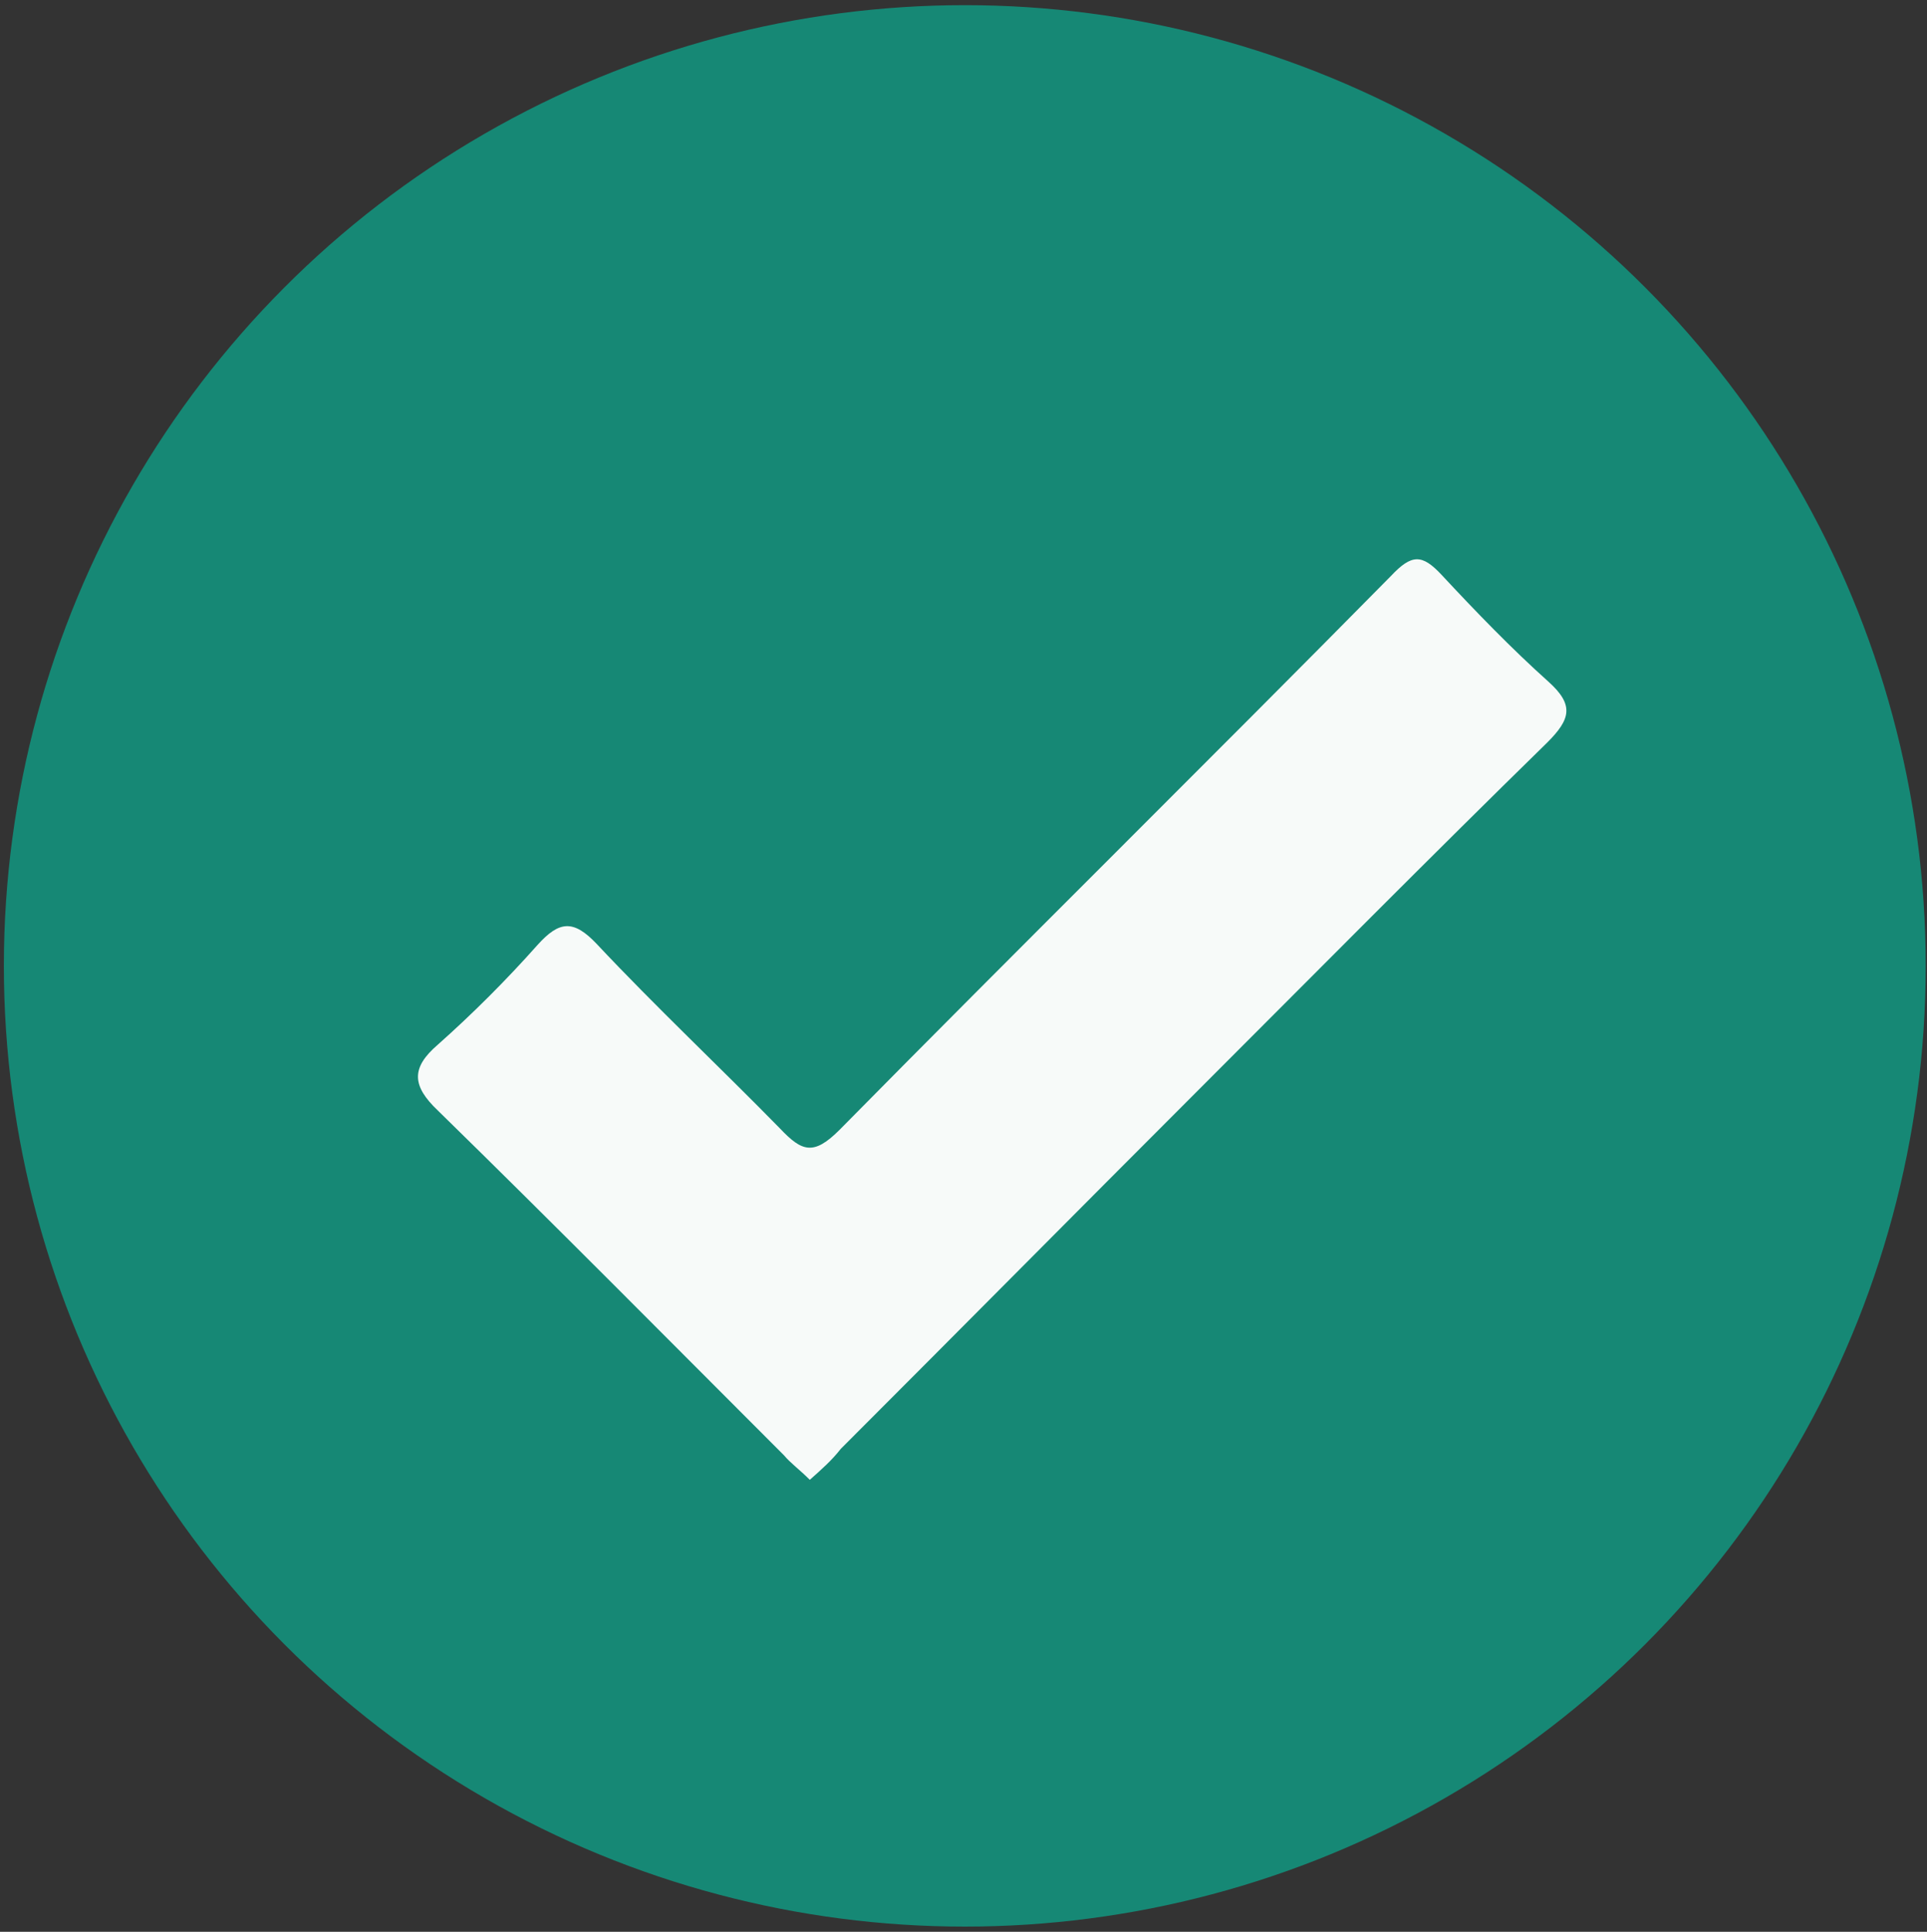
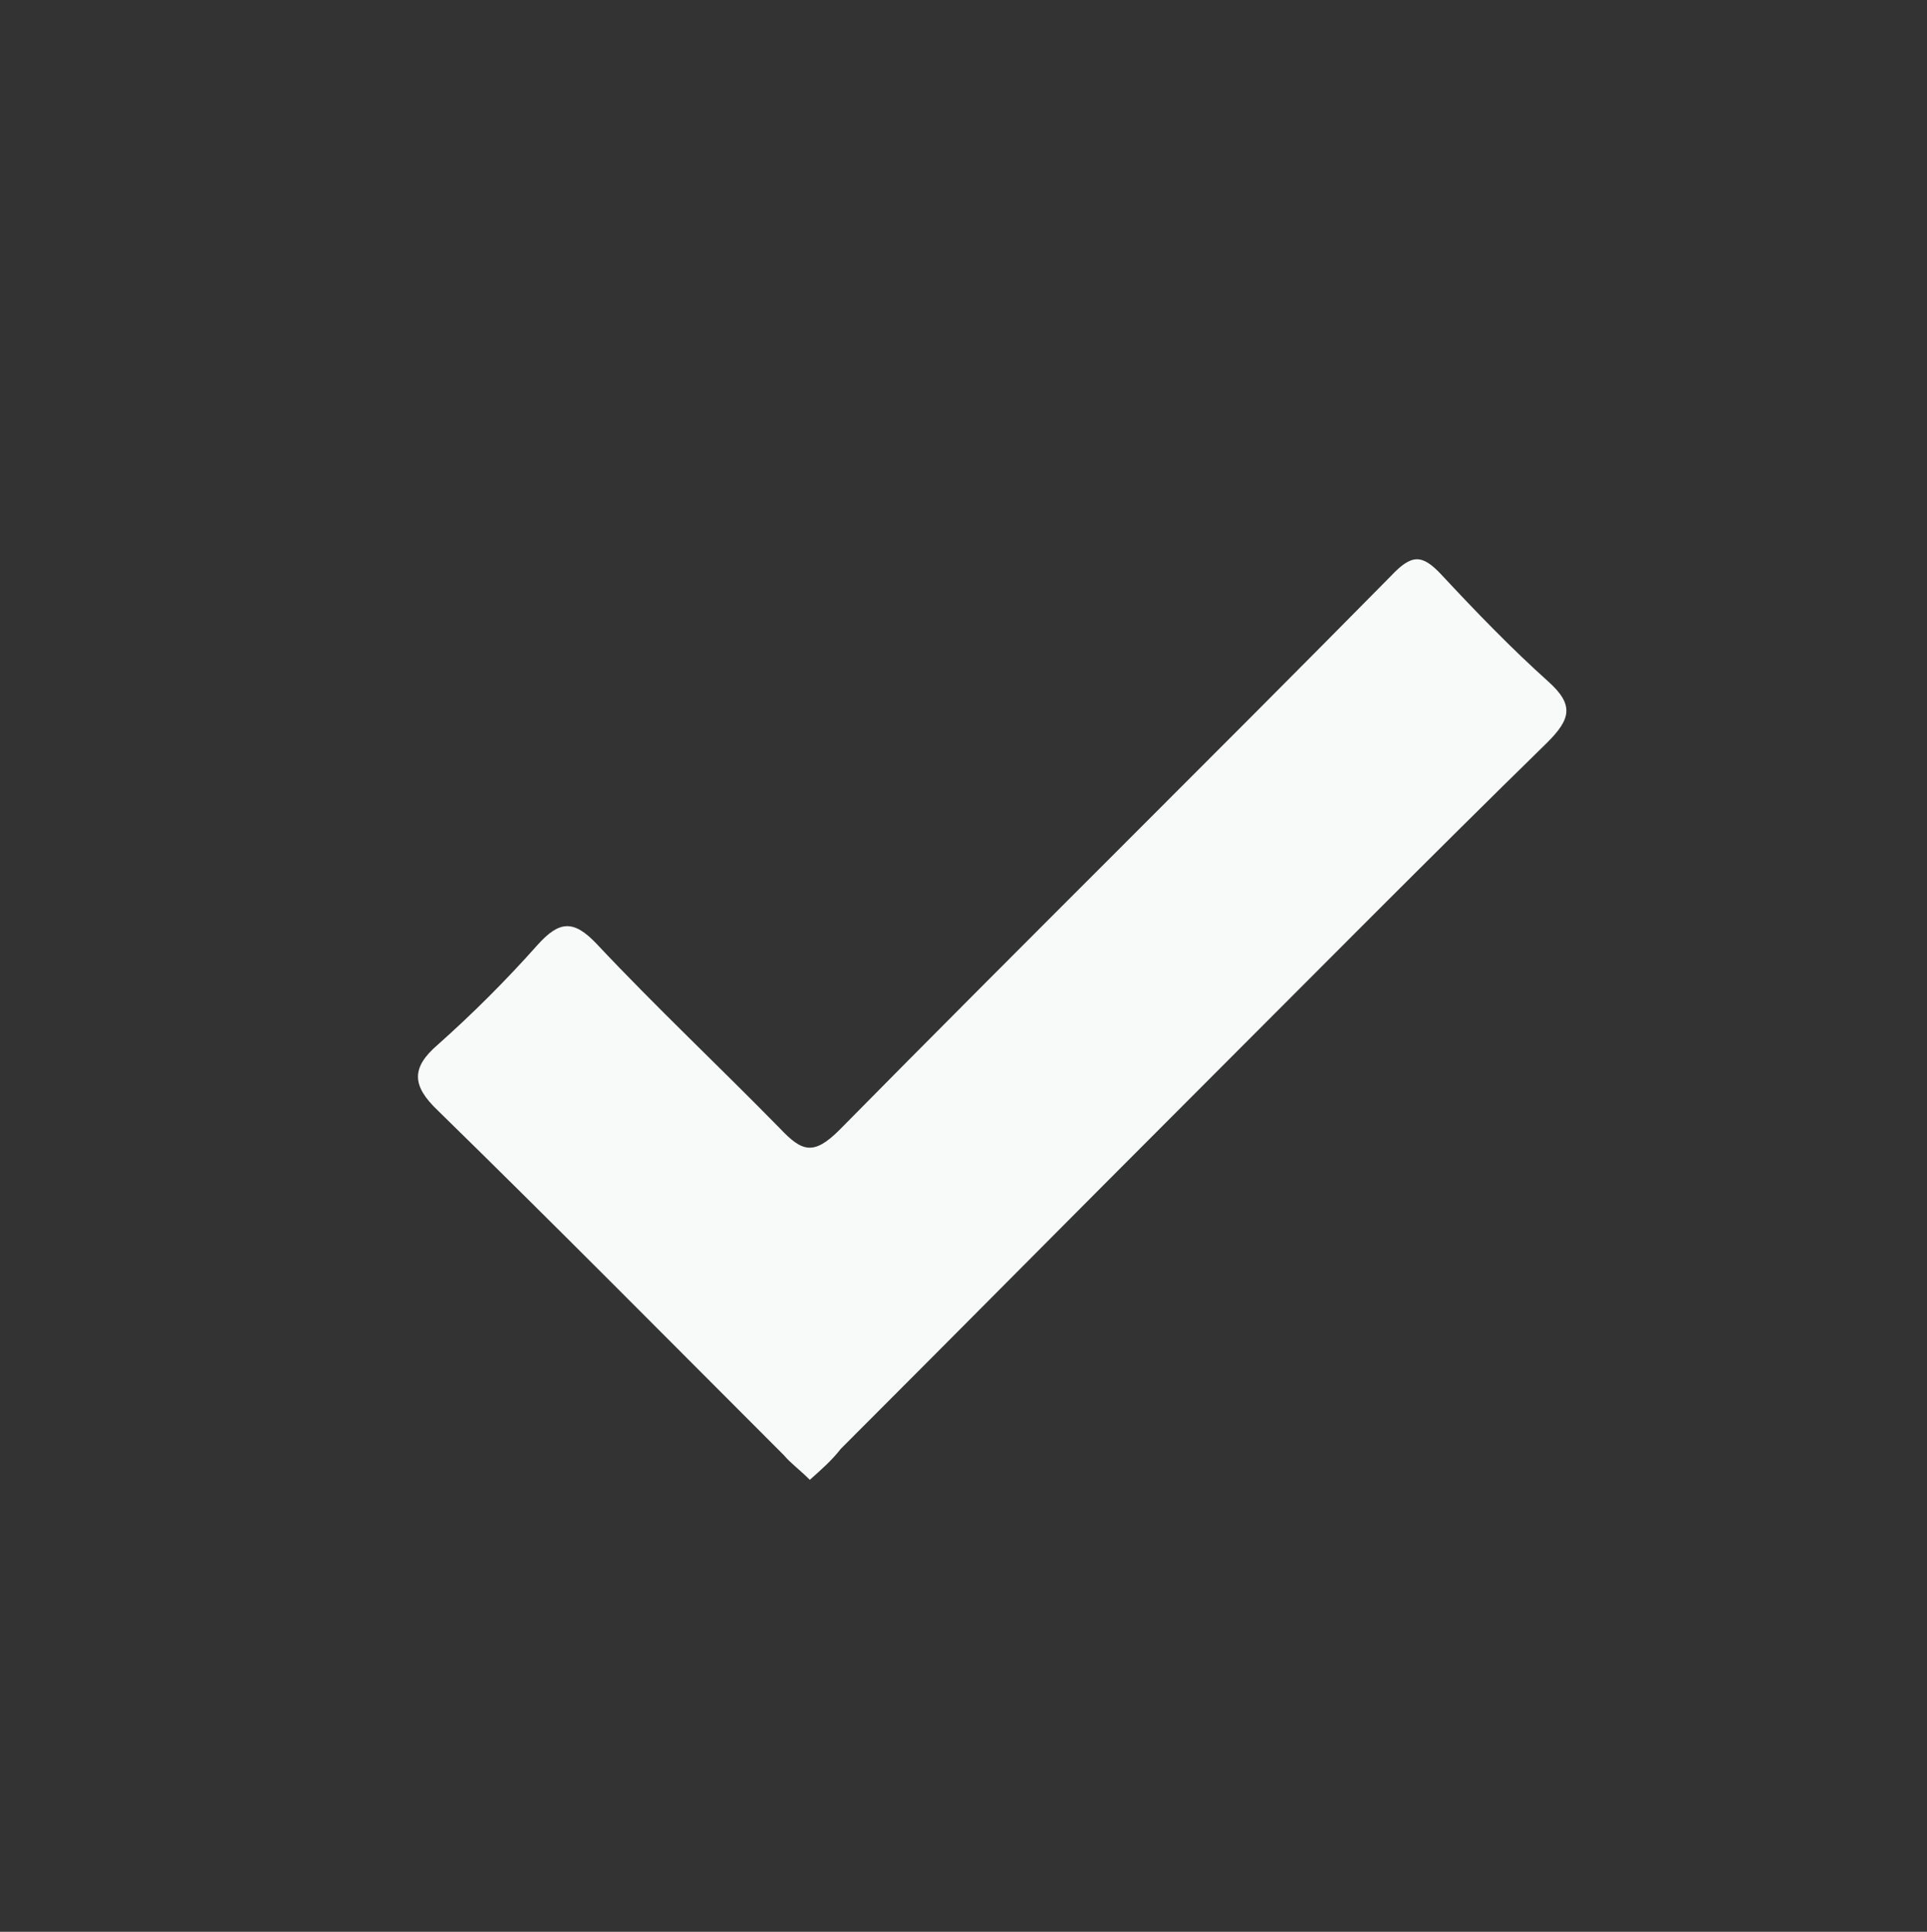
<svg xmlns="http://www.w3.org/2000/svg" version="1.1" id="Layer_1" x="0px" y="0px" viewBox="0 0 149.2 149.6" style="enable-background:new 0 0 149.2 149.6;" xml:space="preserve">
  <rect x="0" y="0" width="149.2" height="149.6" fill="#333333" stroke="none" />
  <style type="text/css">
	.st0{fill:#168875;}
	.st1{fill:#F7FAF9;}
</style>
-   <circle class="st0" cx="74.7" cy="74.8" r="74.4" />
  <g id="l7Hh7V.tif">
    <g>
-       <path class="st1" d="M62.7,114.6c-0.8-0.8-1.5-1.3-2-1.9c-8.9-8.9-17.8-17.9-26.8-26.7c-2-1.9-2.1-3.3,0-5.1    c2.7-2.4,5.3-5,7.7-7.7c1.7-1.9,2.8-2,4.6-0.1c4.6,4.9,9.5,9.5,14.2,14.3c1.7,1.8,2.6,2.1,4.6,0.1c14.2-14.4,28.5-28.5,42.7-42.9    c1.6-1.7,2.4-1.7,3.9-0.1c2.7,2.9,5.4,5.7,8.3,8.3c2,1.8,1.7,2.9-0.1,4.7c-9.1,8.9-18.1,18-27.1,27c-9.2,9.2-18.4,18.5-27.6,27.7    C64.4,113.1,63.6,113.8,62.7,114.6z" />
+       <path class="st1" d="M62.7,114.6c-0.8-0.8-1.5-1.3-2-1.9c-8.9-8.9-17.8-17.9-26.8-26.7c-2-1.9-2.1-3.3,0-5.1    c2.7-2.4,5.3-5,7.7-7.7c1.7-1.9,2.8-2,4.6-0.1c4.6,4.9,9.5,9.5,14.2,14.3c1.7,1.8,2.6,2.1,4.6,0.1c14.2-14.4,28.5-28.5,42.7-42.9    c1.6-1.7,2.4-1.7,3.9-0.1c2.7,2.9,5.4,5.7,8.3,8.3c2,1.8,1.7,2.9-0.1,4.7c-9.1,8.9-18.1,18-27.1,27c-9.2,9.2-18.4,18.5-27.6,27.7    C64.4,113.1,63.6,113.8,62.7,114.6" />
    </g>
  </g>
</svg>